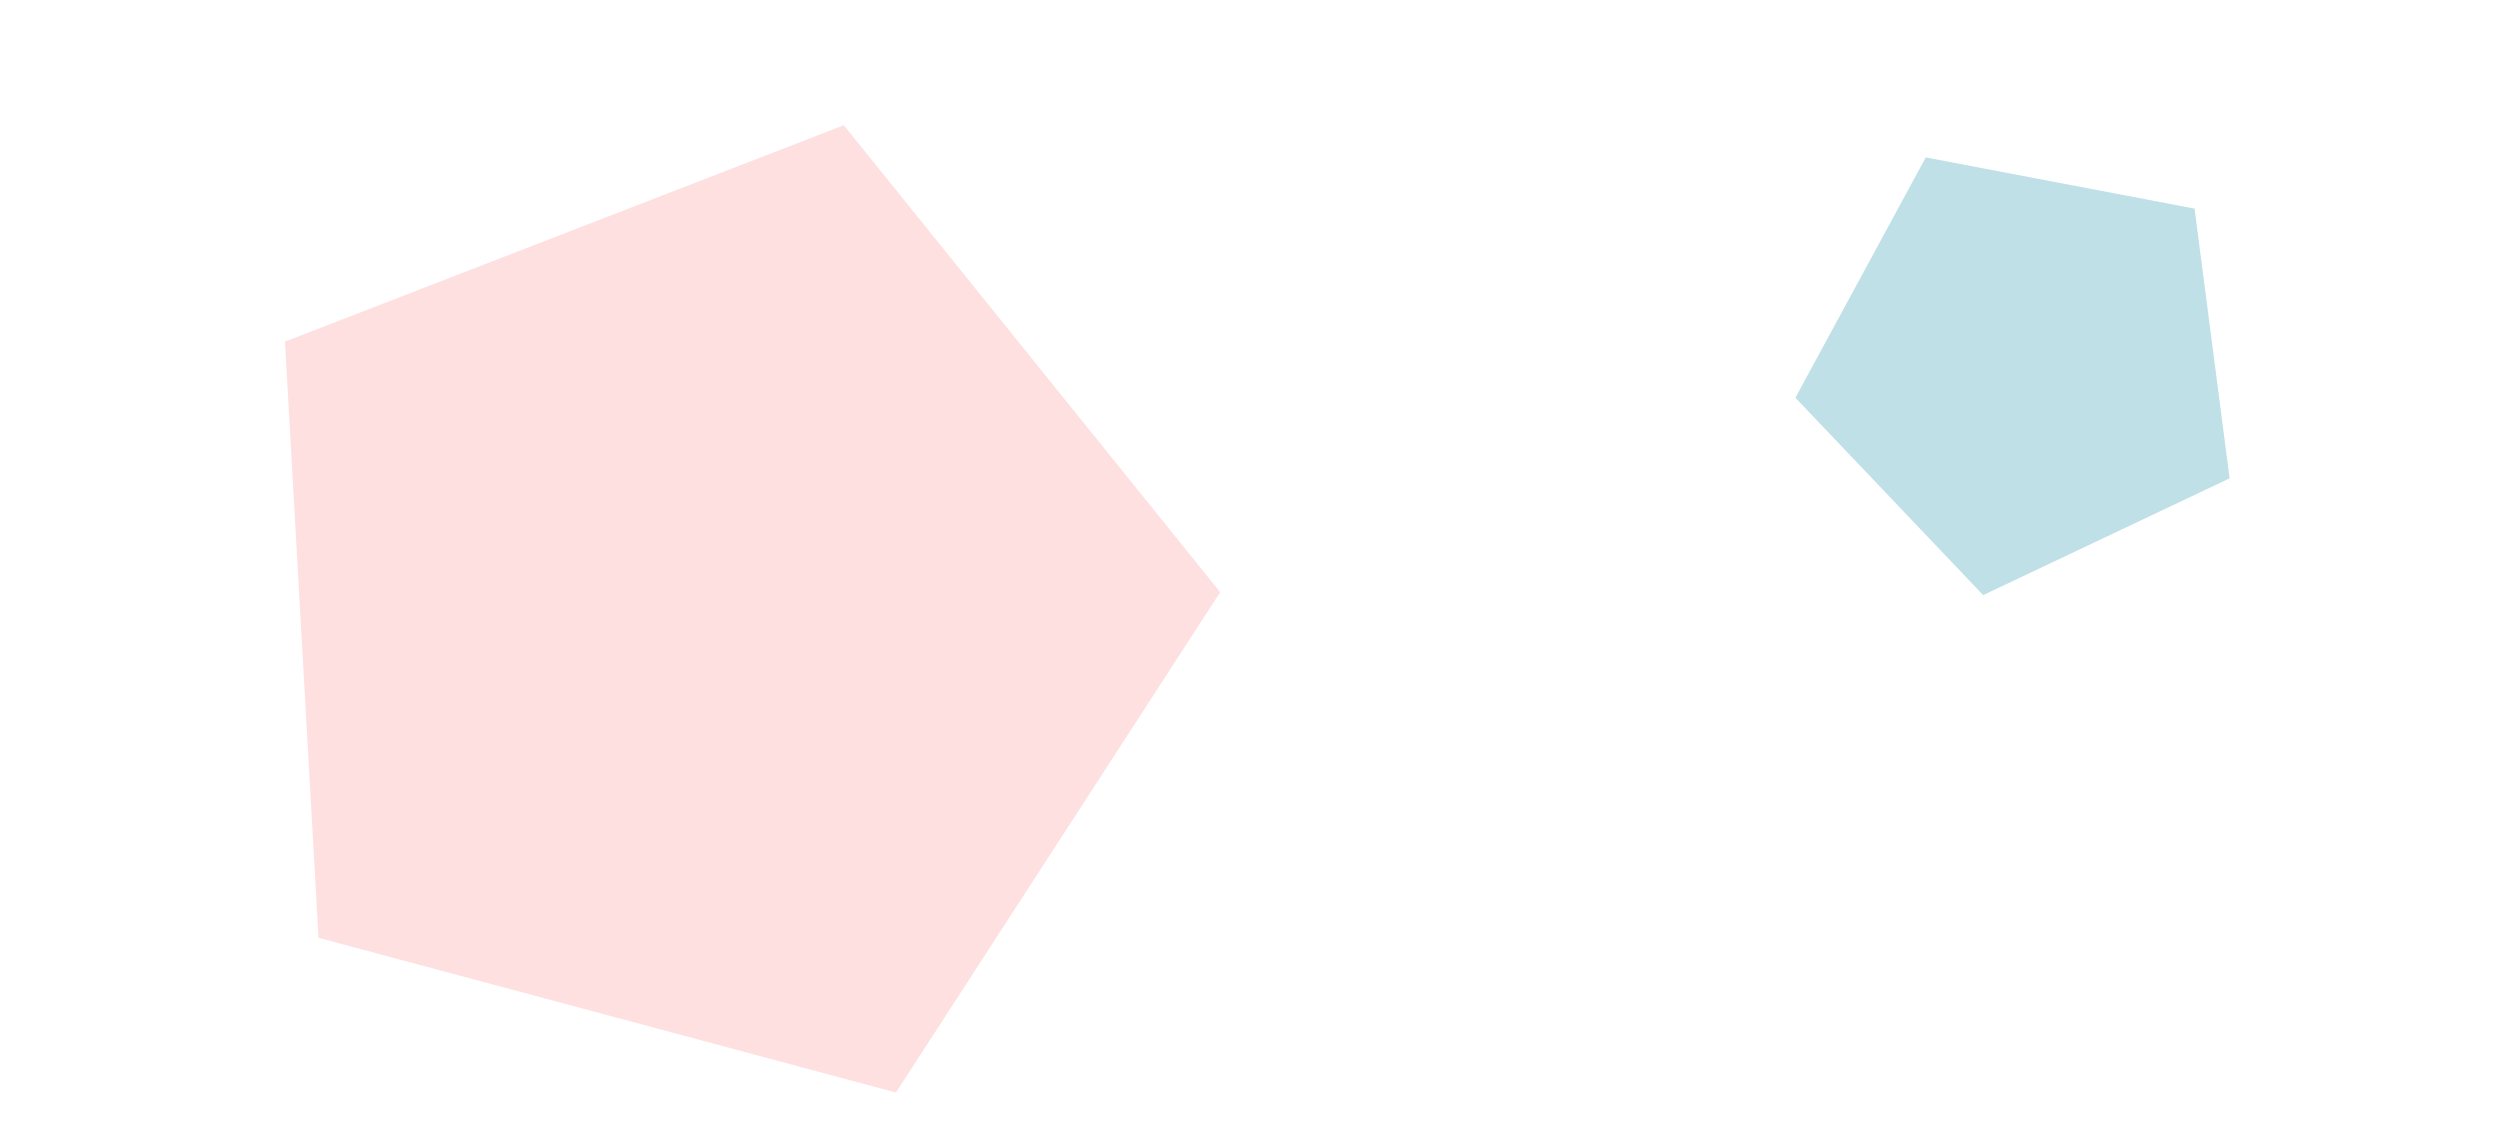
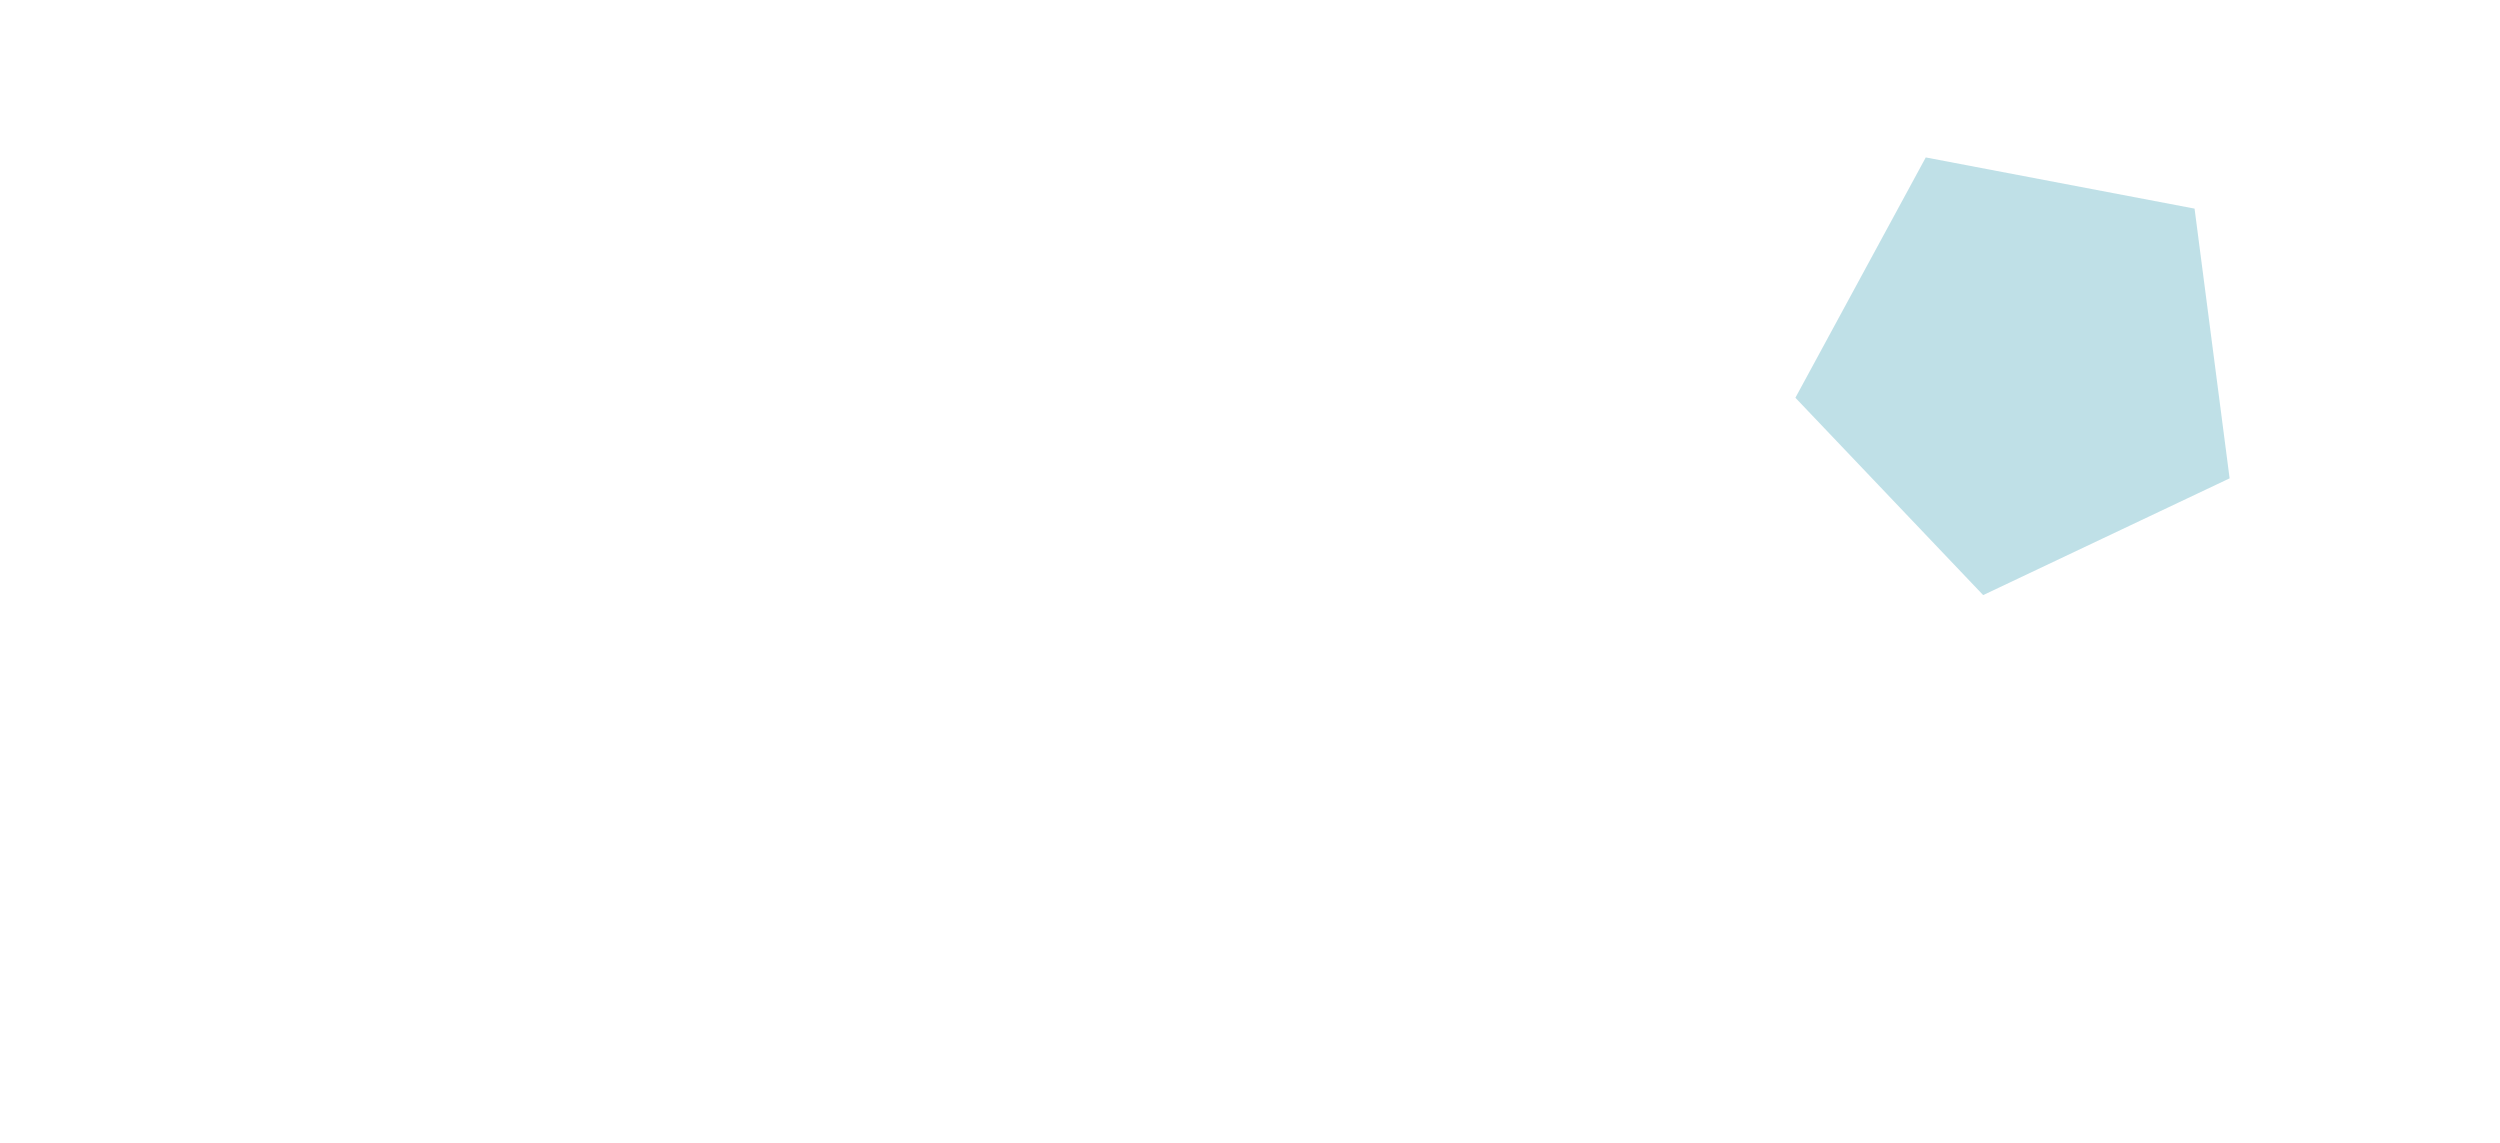
<svg xmlns="http://www.w3.org/2000/svg" width="199" height="91" viewBox="0 0 199 91" fill="none">
-   <path opacity="0.35" d="M25.355 74.648L71.317 86.964L97.127 47.139L67.168 9.967L22.683 27.192L25.355 74.648Z" fill="#FDA6A8" />
  <path opacity="0.25" d="M157.86 47.37L177.477 38.076L174.687 16.606L153.291 12.532L142.913 31.661L157.86 47.37Z" fill="#0085A3" />
</svg>